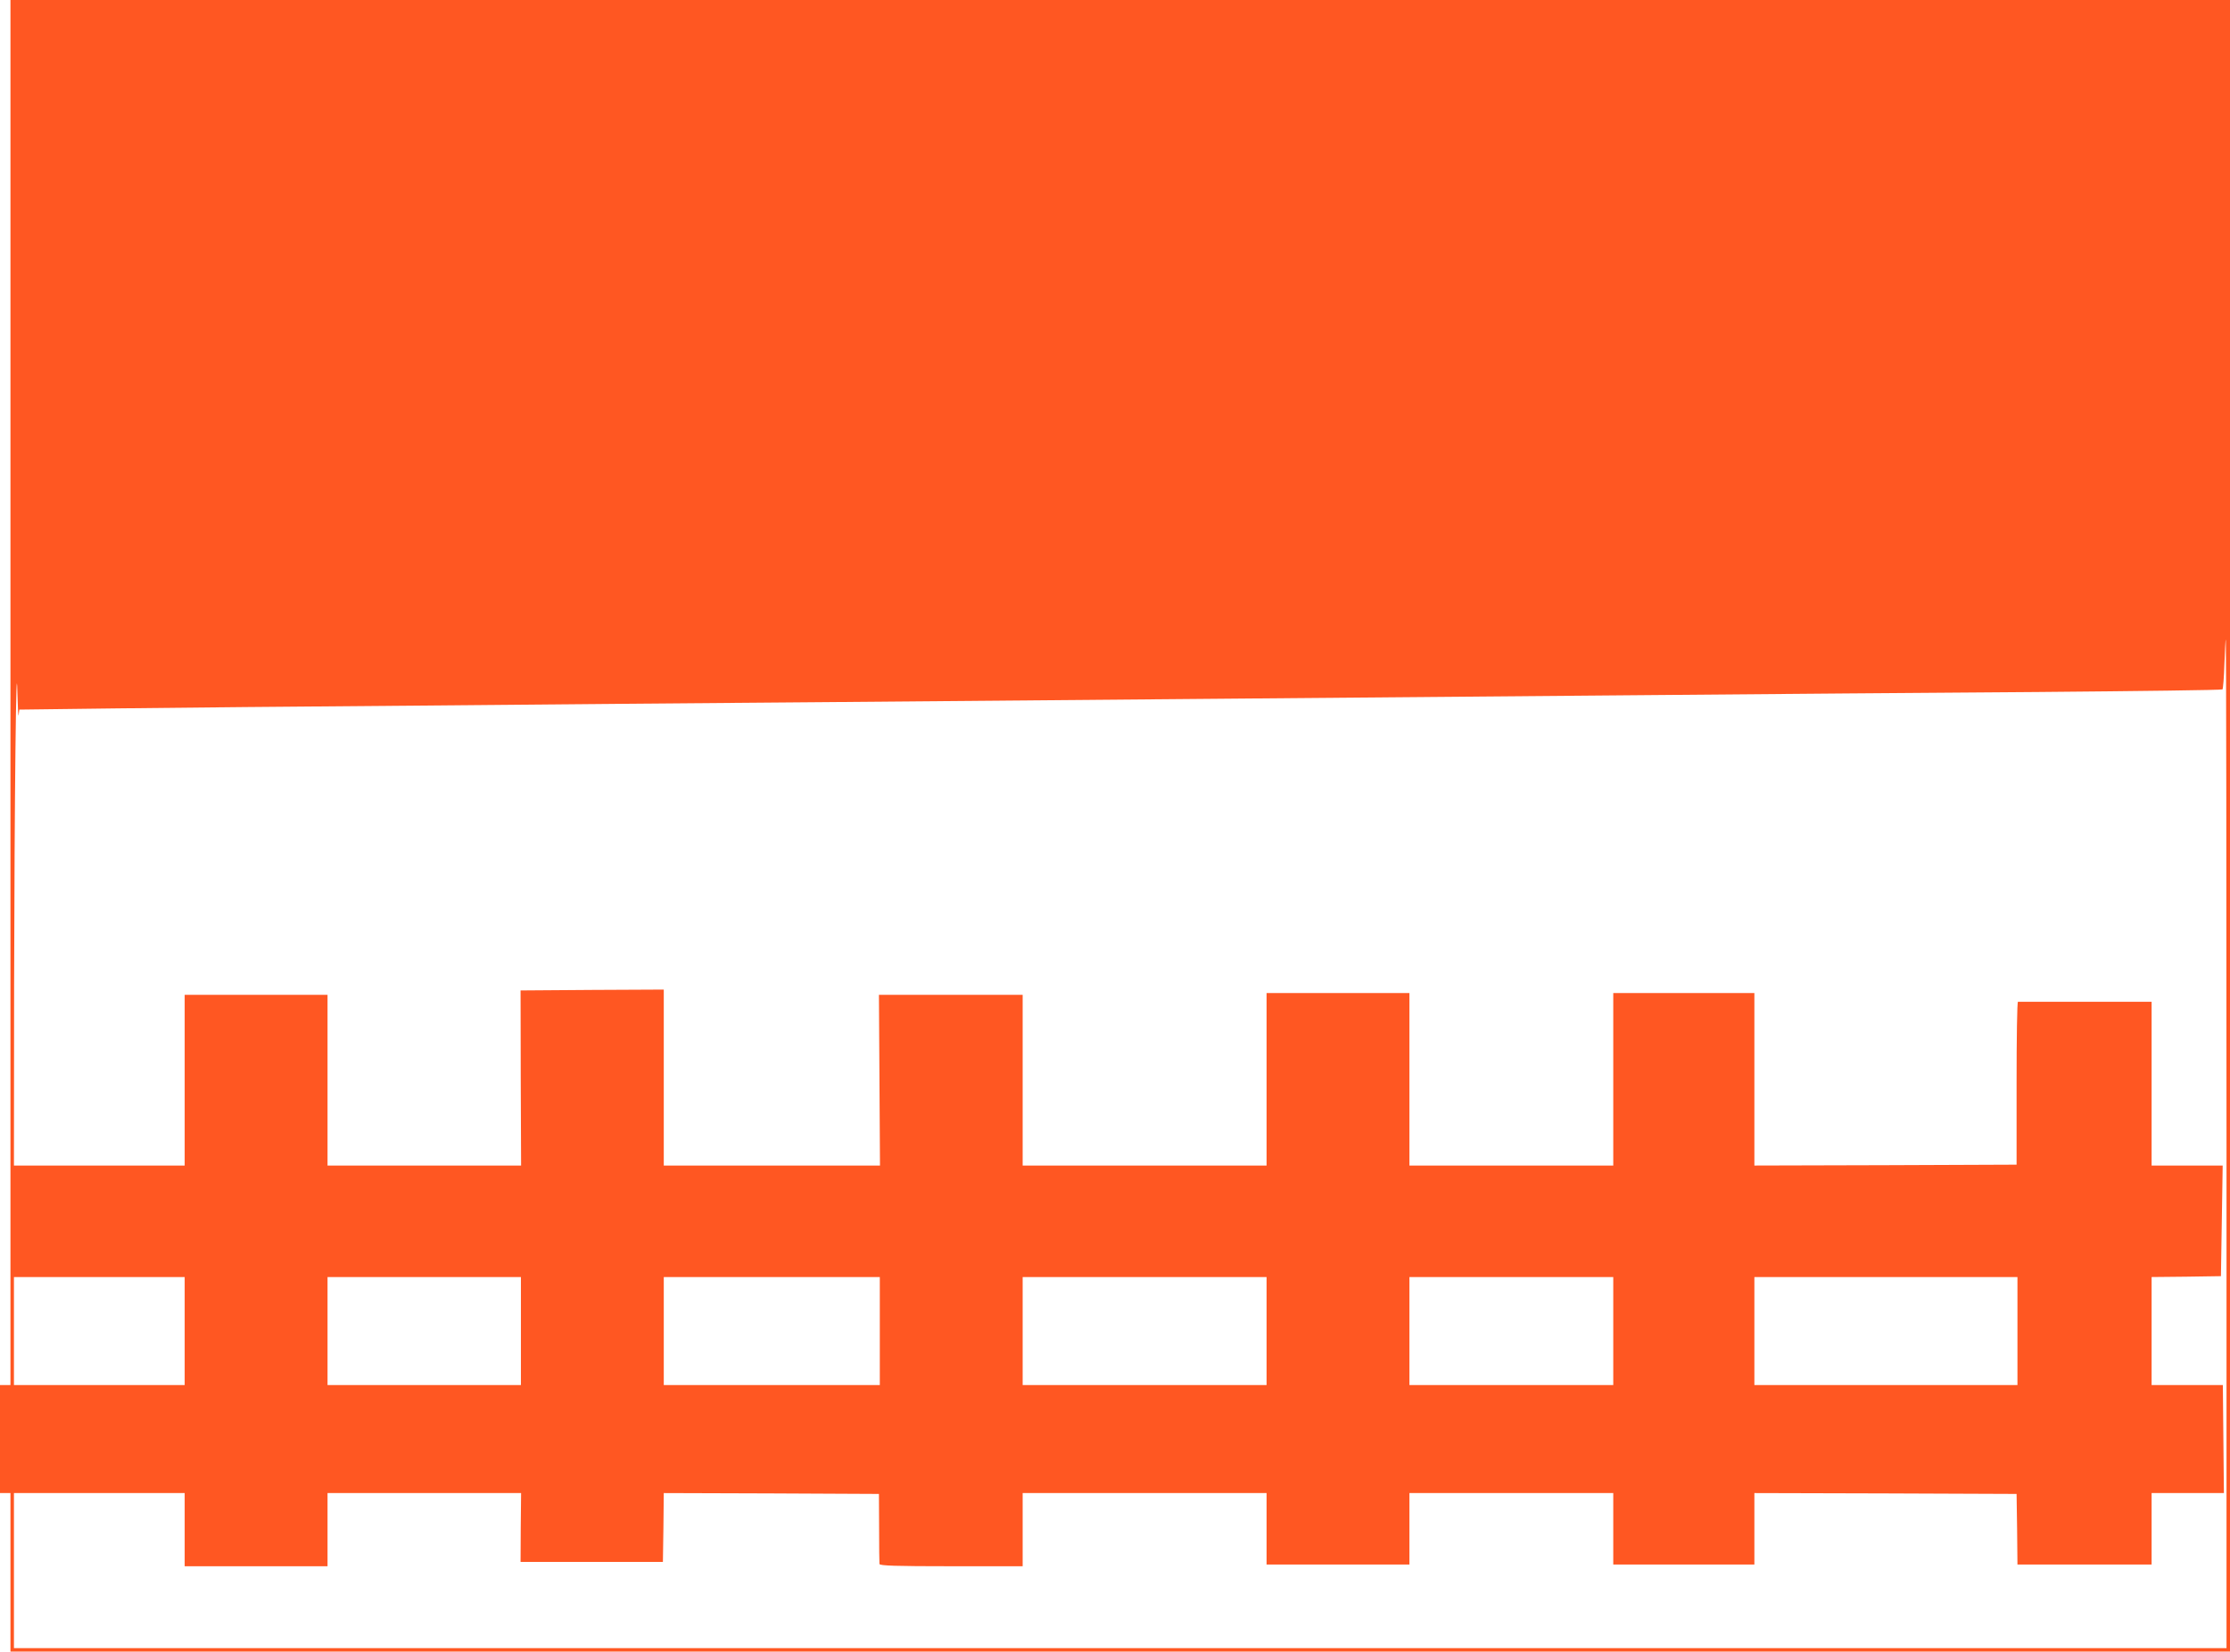
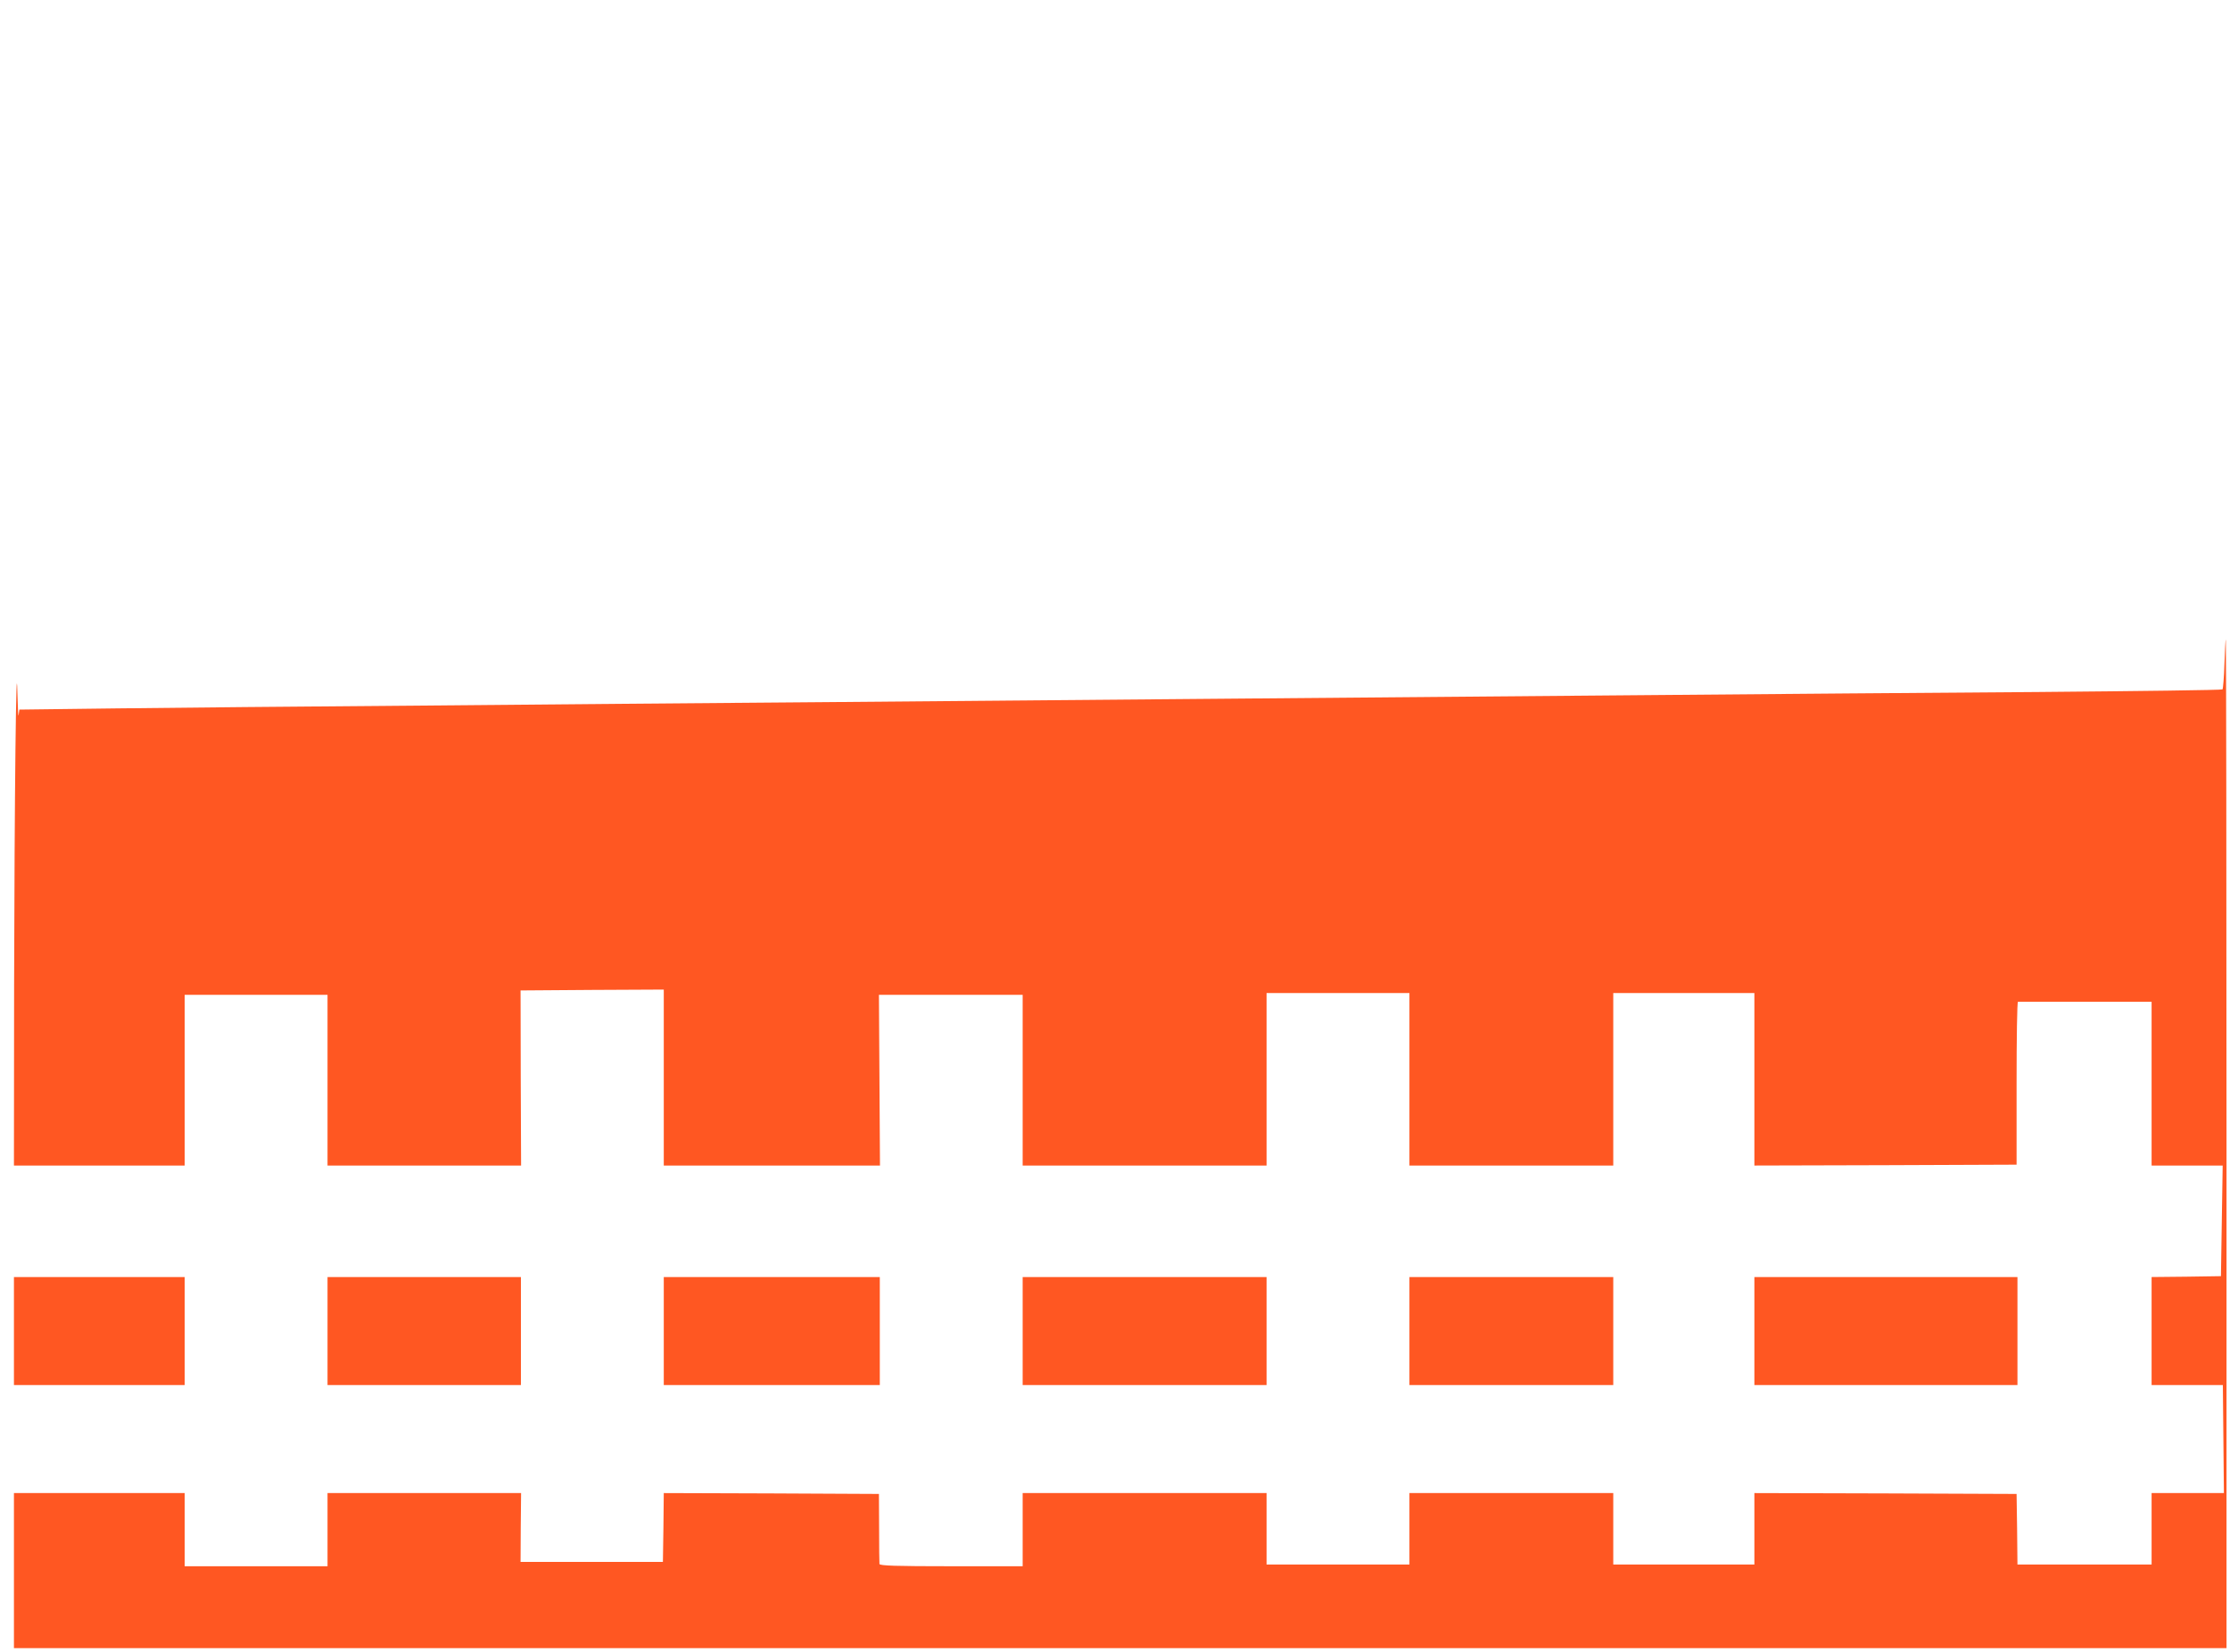
<svg xmlns="http://www.w3.org/2000/svg" version="1.0" width="1280pt" height="948pt" viewBox="0 0 1280 948" preserveAspectRatio="xMidYMid meet">
  <g transform="translate(0,948) scale(0.1,-0.1)" fill="#ff5722" stroke="none">
-     <path d="M60 5505 l0 -3975 -30 0 -30 0 0 -310 0 -310 30 0 30 0 0 -455 0 -455 6370 0 6370 0 0 4740 0 4740 -6370 0 -6370 0 0 -3975z m12720 -2590 l0 -2895 -6350 0 -6350 0 0 445 0 445 490 0 490 0 0 -210 0 -210 410 0 410 0 0 210 0 210 556 0 555 0 -2 -197 -1 -198 408 0 409 0 3 198 2 197 618 -2 617 -3 1 -195 c0 -107 1 -201 2 -207 2 -10 92 -13 412 -13 l410 0 0 210 0 210 700 0 700 0 0 -205 0 -205 410 0 410 0 0 205 0 205 585 0 585 0 0 -205 0 -205 405 0 405 0 0 205 0 205 753 -2 752 -3 3 -202 2 -203 385 0 385 0 0 205 0 205 208 0 207 0 -3 310 -3 310 -204 0 -205 0 0 310 0 310 199 2 199 3 5 318 5 317 -204 0 -204 0 0 470 0 470 -380 0 c-209 0 -383 0 -387 0 -5 0 -8 -210 -8 -468 l0 -467 -752 -3 -753 -2 0 495 0 495 -405 0 -405 0 0 -495 0 -495 -585 0 -585 0 0 495 0 495 -410 0 -410 0 0 -495 0 -495 -700 0 -700 0 0 490 0 490 -412 0 -413 0 3 -490 3 -490 -620 0 -621 0 0 505 0 505 -411 -2 -411 -3 1 -502 2 -503 -556 0 -555 0 0 490 0 490 -410 0 -410 0 0 -490 0 -490 -490 0 -490 0 1 1043 c2 1053 12 1965 19 1667 2 -85 5 -141 7 -124 l4 31 562 7 c309 4 1089 11 1732 16 644 6 1701 15 2350 20 649 6 1698 15 2330 20 633 5 1692 14 2355 20 663 6 1679 14 2257 18 579 5 1056 11 1060 15 3 4 9 70 11 147 3 77 6 140 8 140 2 0 4 -1303 4 -2895z m-11720 -1075 l0 -310 -490 0 -490 0 0 310 0 310 490 0 490 0 0 -310z m1930 0 l0 -310 -555 0 -555 0 0 310 0 310 555 0 555 0 0 -310z m2060 0 l0 -310 -620 0 -620 0 0 310 0 310 620 0 620 0 0 -310z m2220 0 l0 -310 -700 0 -700 0 0 310 0 310 700 0 700 0 0 -310z m1990 0 l0 -310 -585 0 -585 0 0 310 0 310 585 0 585 0 0 -310z m2320 0 l0 -310 -755 0 -755 0 0 310 0 310 755 0 755 0 0 -310z" />
+     <path d="M60 5505 z m12720 -2590 l0 -2895 -6350 0 -6350 0 0 445 0 445 490 0 490 0 0 -210 0 -210 410 0 410 0 0 210 0 210 556 0 555 0 -2 -197 -1 -198 408 0 409 0 3 198 2 197 618 -2 617 -3 1 -195 c0 -107 1 -201 2 -207 2 -10 92 -13 412 -13 l410 0 0 210 0 210 700 0 700 0 0 -205 0 -205 410 0 410 0 0 205 0 205 585 0 585 0 0 -205 0 -205 405 0 405 0 0 205 0 205 753 -2 752 -3 3 -202 2 -203 385 0 385 0 0 205 0 205 208 0 207 0 -3 310 -3 310 -204 0 -205 0 0 310 0 310 199 2 199 3 5 318 5 317 -204 0 -204 0 0 470 0 470 -380 0 c-209 0 -383 0 -387 0 -5 0 -8 -210 -8 -468 l0 -467 -752 -3 -753 -2 0 495 0 495 -405 0 -405 0 0 -495 0 -495 -585 0 -585 0 0 495 0 495 -410 0 -410 0 0 -495 0 -495 -700 0 -700 0 0 490 0 490 -412 0 -413 0 3 -490 3 -490 -620 0 -621 0 0 505 0 505 -411 -2 -411 -3 1 -502 2 -503 -556 0 -555 0 0 490 0 490 -410 0 -410 0 0 -490 0 -490 -490 0 -490 0 1 1043 c2 1053 12 1965 19 1667 2 -85 5 -141 7 -124 l4 31 562 7 c309 4 1089 11 1732 16 644 6 1701 15 2350 20 649 6 1698 15 2330 20 633 5 1692 14 2355 20 663 6 1679 14 2257 18 579 5 1056 11 1060 15 3 4 9 70 11 147 3 77 6 140 8 140 2 0 4 -1303 4 -2895z m-11720 -1075 l0 -310 -490 0 -490 0 0 310 0 310 490 0 490 0 0 -310z m1930 0 l0 -310 -555 0 -555 0 0 310 0 310 555 0 555 0 0 -310z m2060 0 l0 -310 -620 0 -620 0 0 310 0 310 620 0 620 0 0 -310z m2220 0 l0 -310 -700 0 -700 0 0 310 0 310 700 0 700 0 0 -310z m1990 0 l0 -310 -585 0 -585 0 0 310 0 310 585 0 585 0 0 -310z m2320 0 l0 -310 -755 0 -755 0 0 310 0 310 755 0 755 0 0 -310z" />
  </g>
</svg>